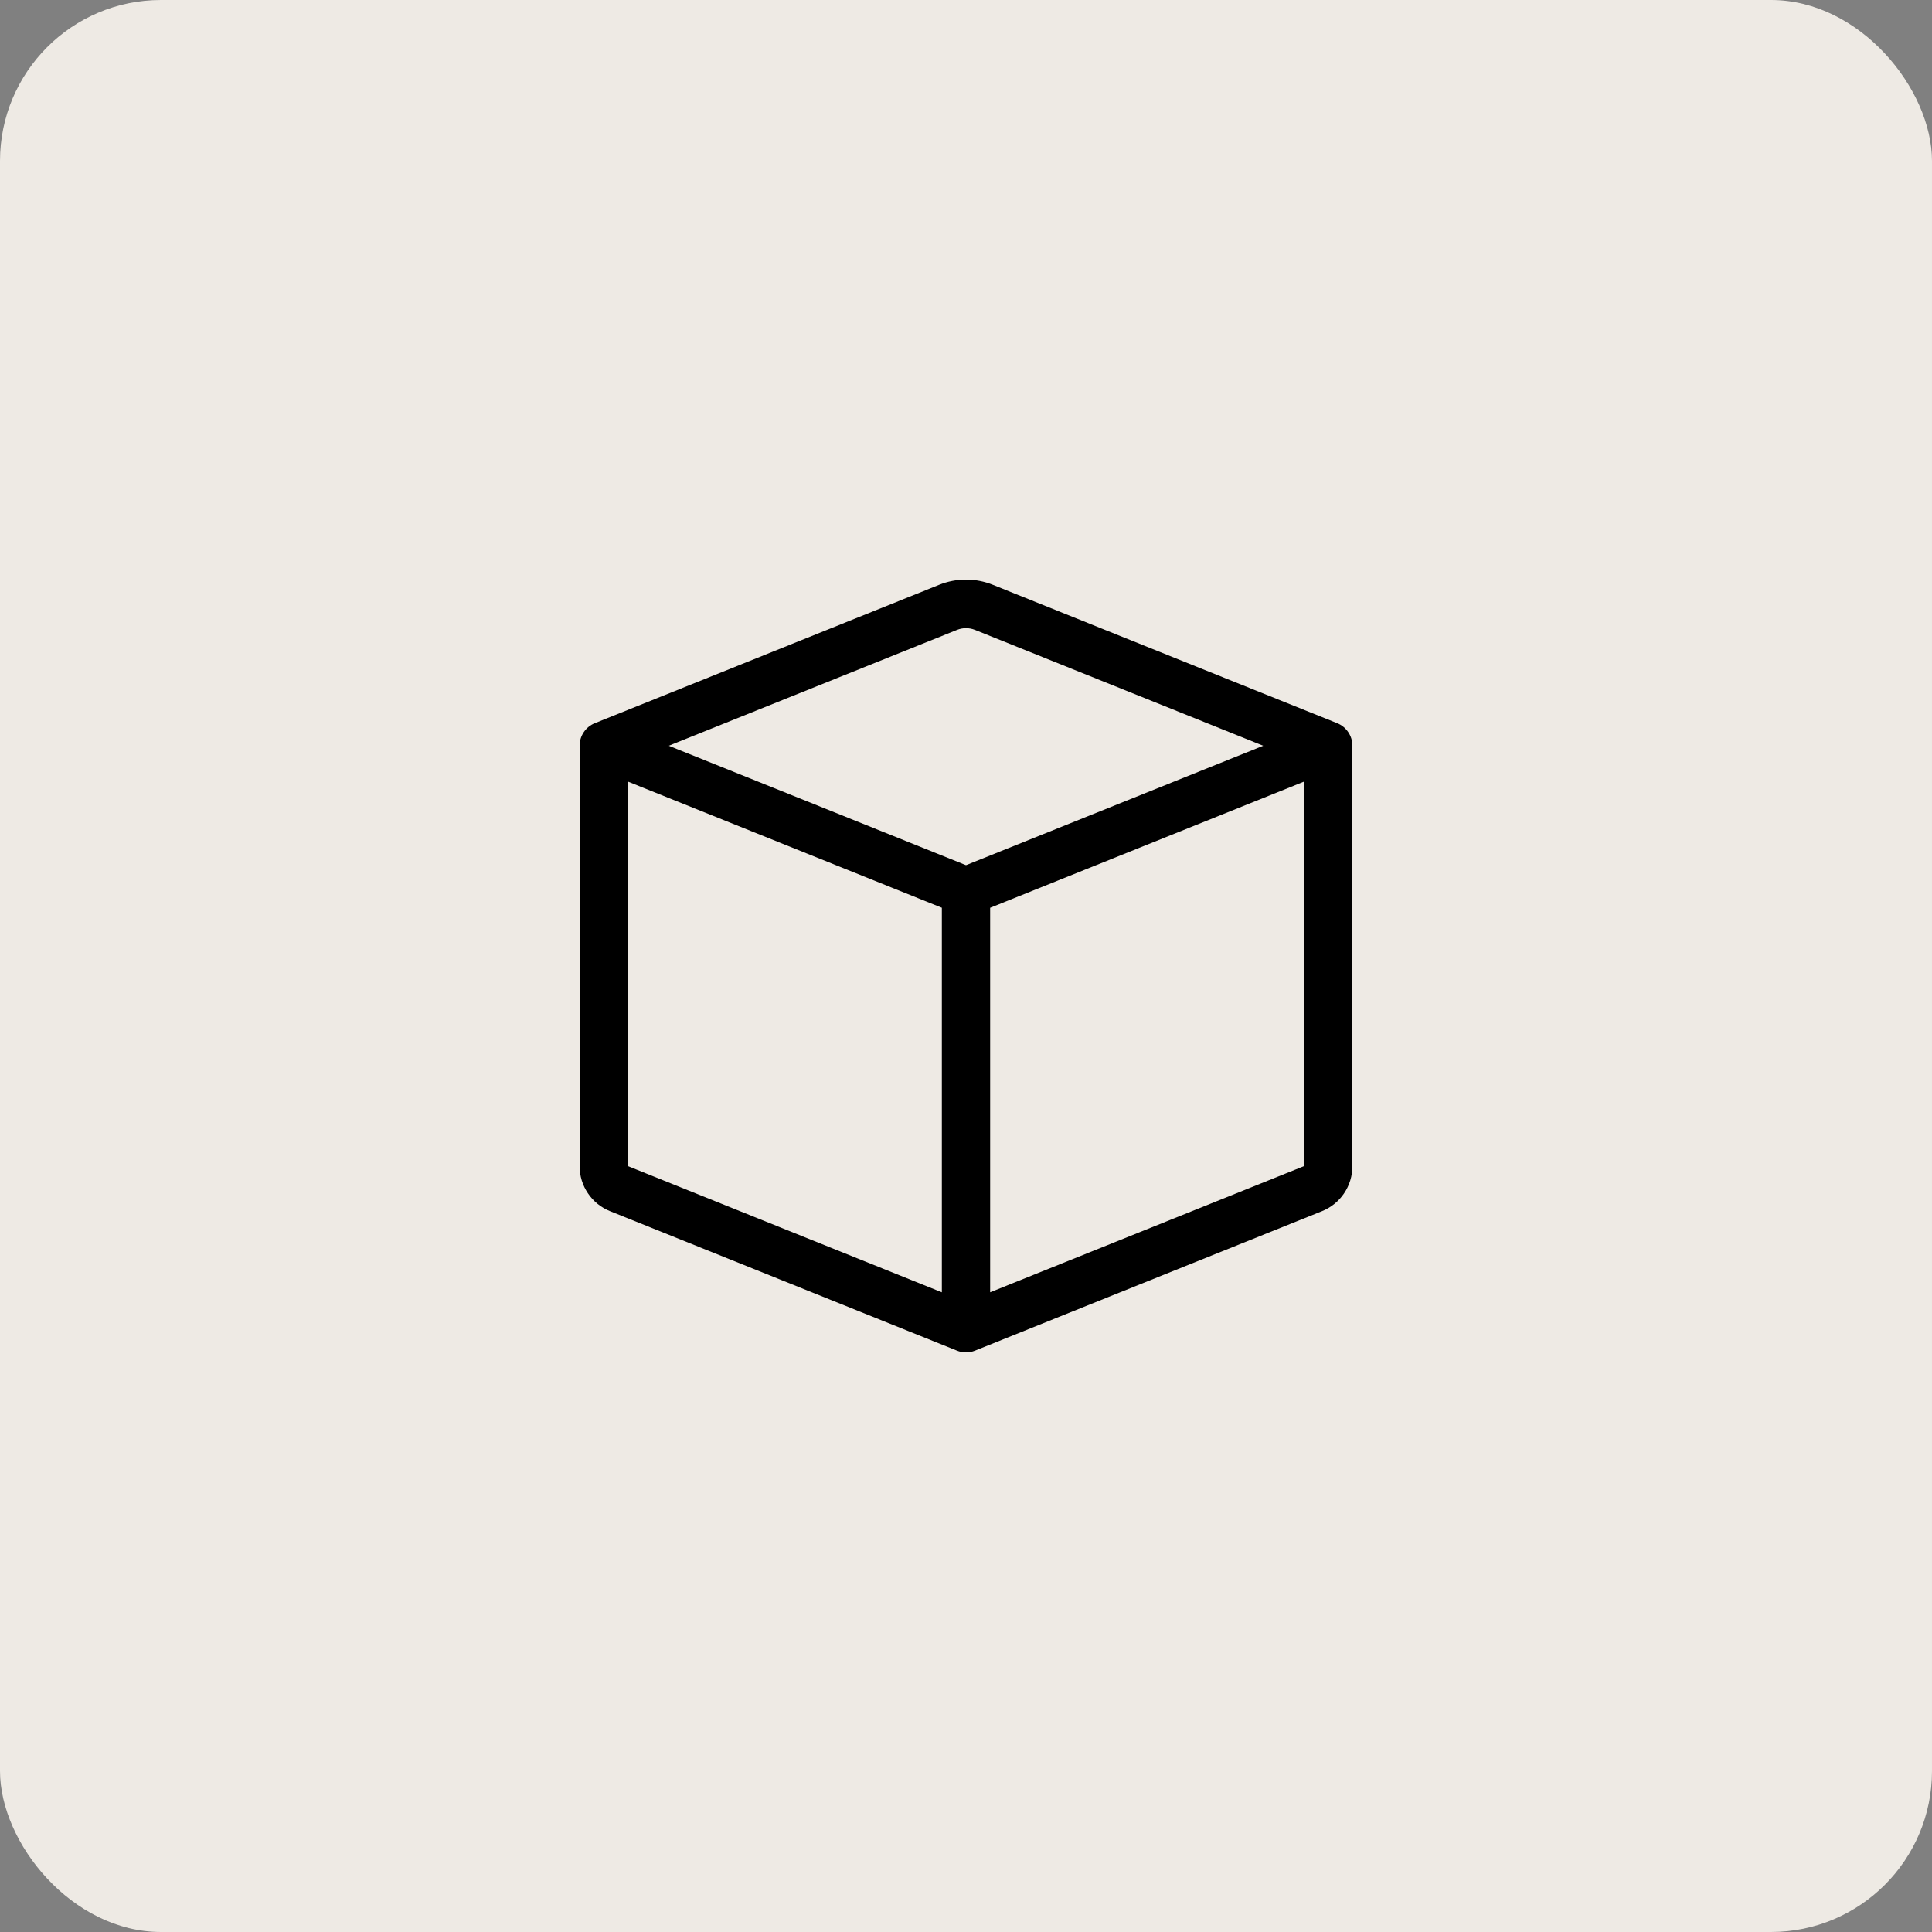
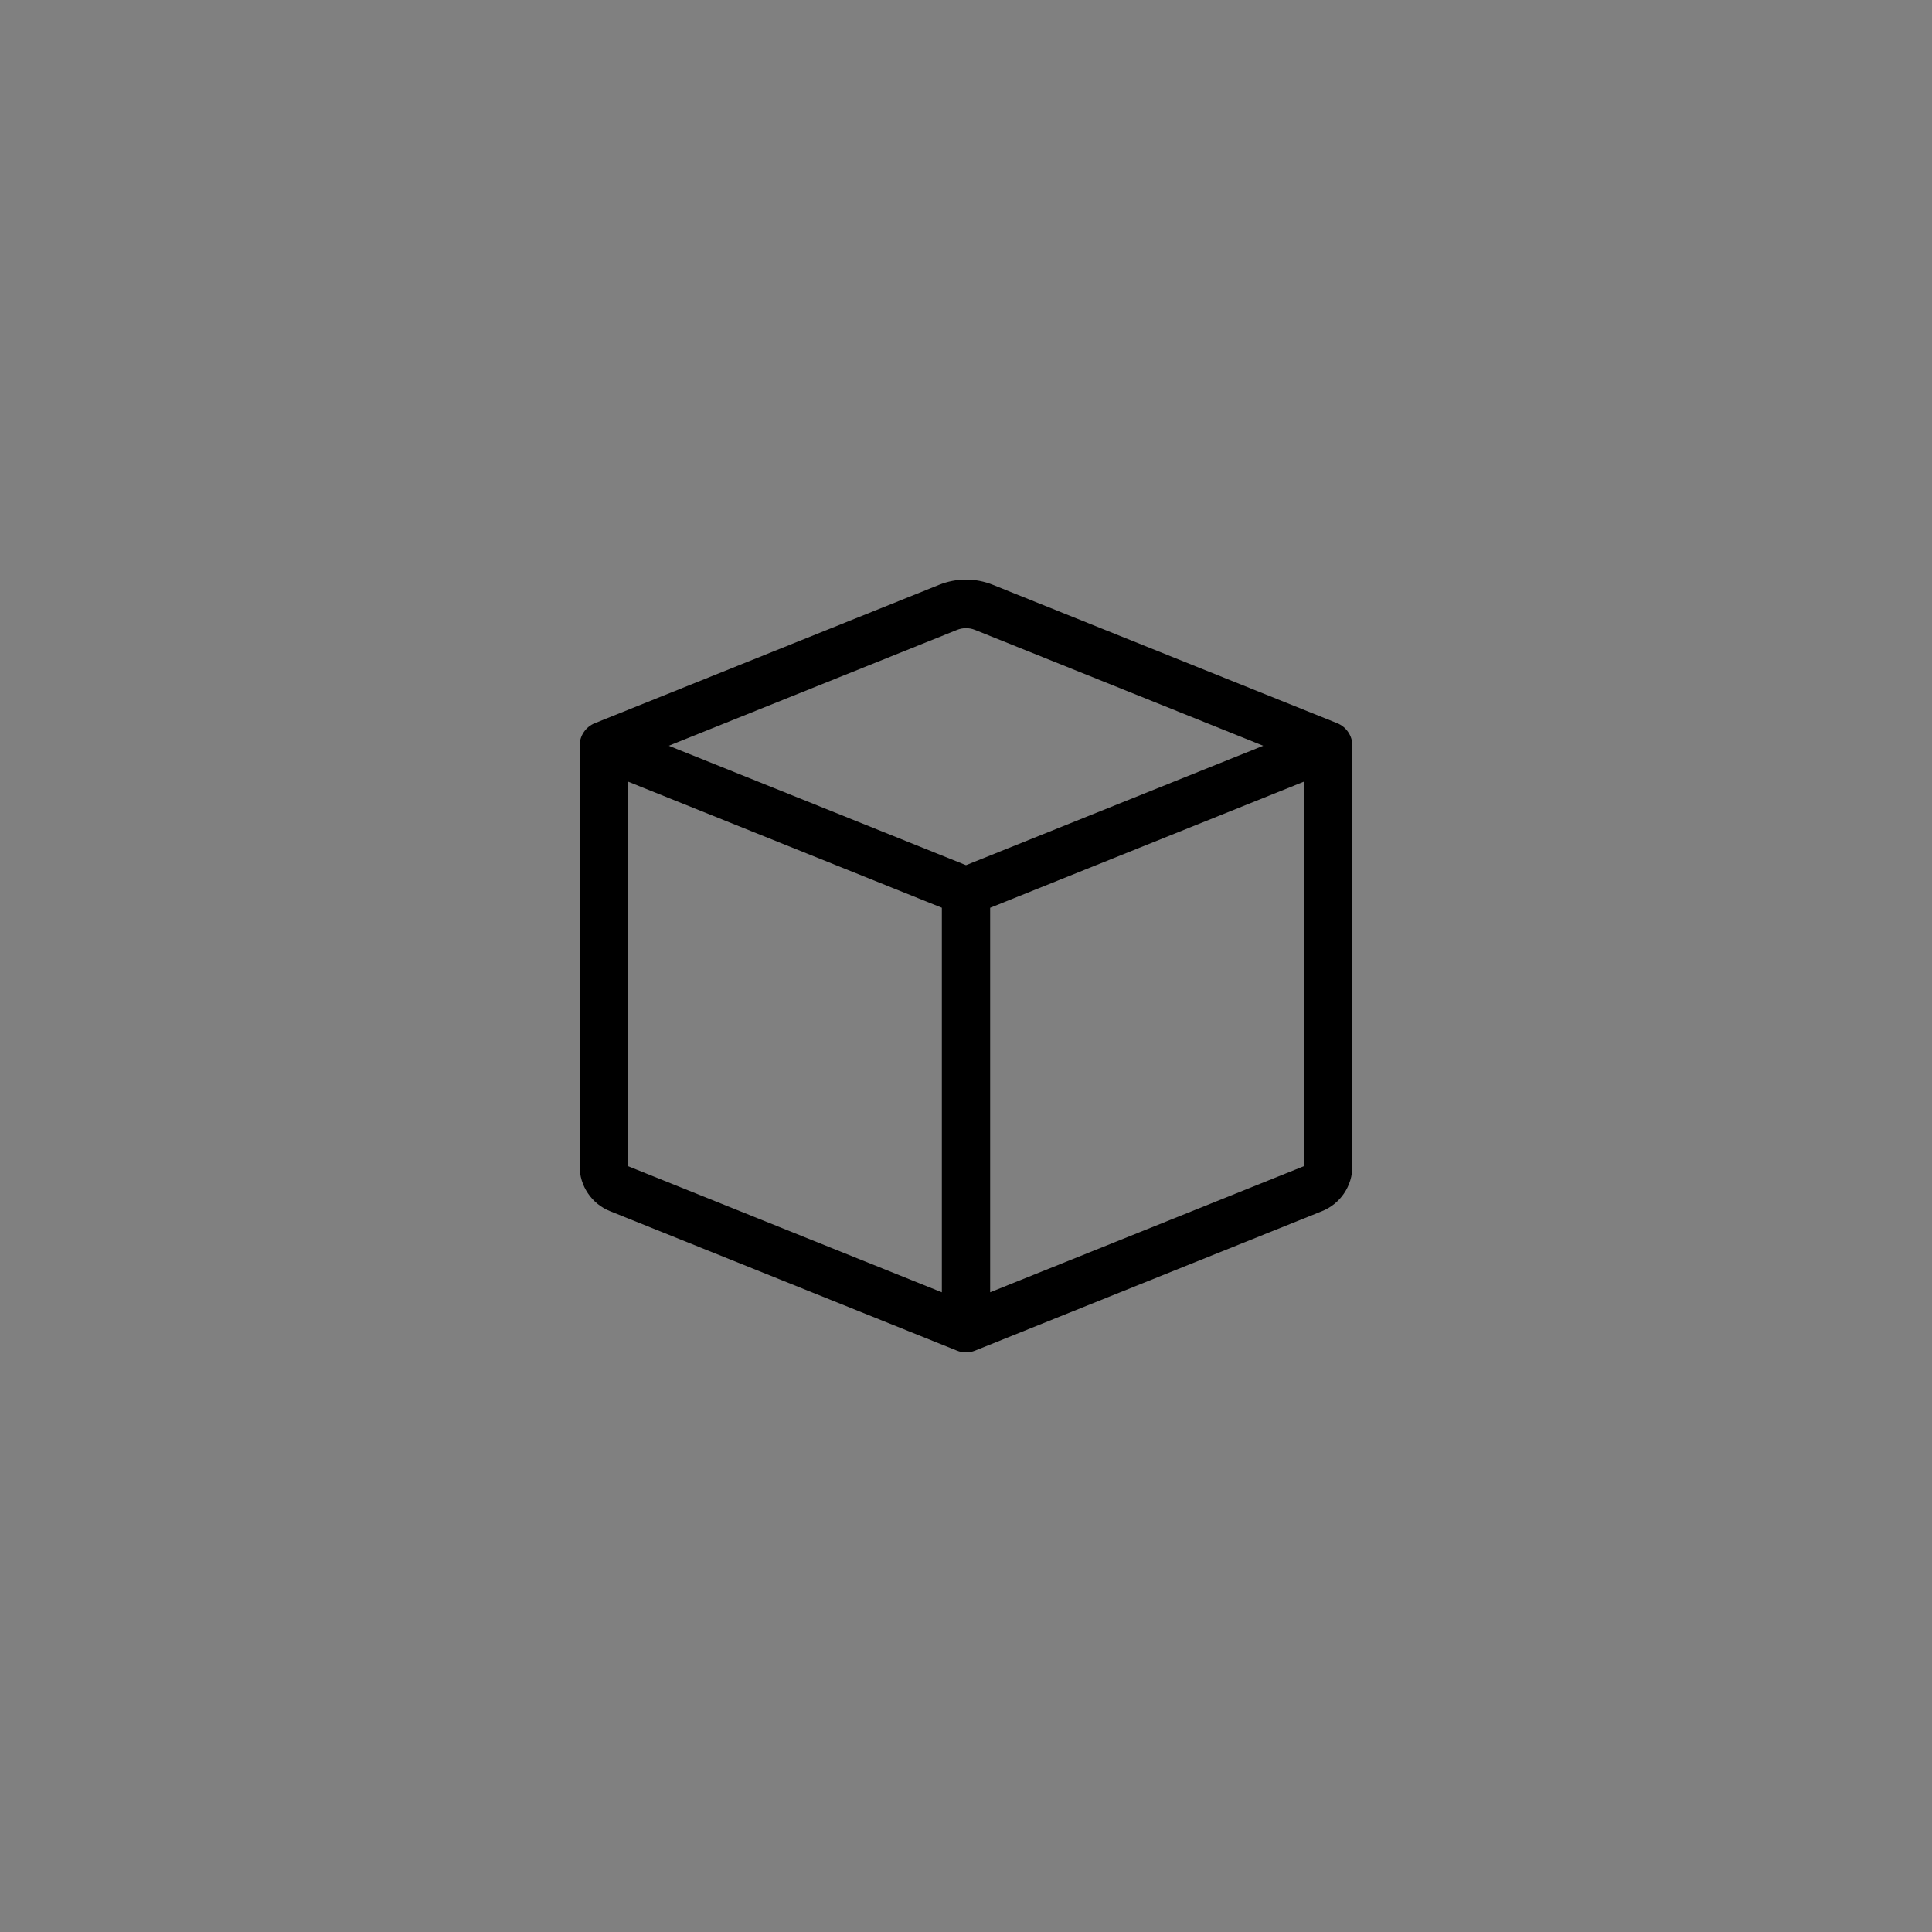
<svg xmlns="http://www.w3.org/2000/svg" width="60" height="60" viewBox="0 0 60 60" fill="none">
  <rect x="0" y="0" width="60" height="60" fill="#808080" stroke="none" />
-   <rect width="60" height="60" rx="5" fill="#EEEAE4" />
-   <path d="M30.279 19.562C30.1 19.49 29.9 19.49 29.721 19.562L20.769 23.16L30 26.869L39.231 23.16L30.279 19.562ZM40.5 24.273L30.75 28.192V40.133L40.5 36.214V24.273ZM29.25 40.134V28.191L19.5 24.273V36.215L29.25 40.134ZM29.165 18.162C29.701 17.946 30.299 17.946 30.835 18.162L41.529 22.46C41.668 22.516 41.787 22.613 41.871 22.738C41.955 22.862 42 23.009 42 23.16V36.215C42 36.517 41.91 36.811 41.742 37.06C41.574 37.309 41.335 37.502 41.056 37.614L30.279 41.946C30.1 42.018 29.9 42.018 29.721 41.946L18.945 37.614C18.666 37.503 18.427 37.31 18.259 37.06C18.09 36.811 18 36.517 18 36.215V23.16C18 23.009 18.045 22.862 18.129 22.738C18.213 22.613 18.332 22.516 18.471 22.46L29.165 18.162Z" fill="black" />
+   <path d="M30.279 19.562C30.1 19.49 29.9 19.49 29.721 19.562L20.769 23.16L30 26.869L39.231 23.16ZM40.5 24.273L30.75 28.192V40.133L40.5 36.214V24.273ZM29.25 40.134V28.191L19.5 24.273V36.215L29.25 40.134ZM29.165 18.162C29.701 17.946 30.299 17.946 30.835 18.162L41.529 22.46C41.668 22.516 41.787 22.613 41.871 22.738C41.955 22.862 42 23.009 42 23.16V36.215C42 36.517 41.91 36.811 41.742 37.06C41.574 37.309 41.335 37.502 41.056 37.614L30.279 41.946C30.1 42.018 29.9 42.018 29.721 41.946L18.945 37.614C18.666 37.503 18.427 37.31 18.259 37.06C18.09 36.811 18 36.517 18 36.215V23.16C18 23.009 18.045 22.862 18.129 22.738C18.213 22.613 18.332 22.516 18.471 22.46L29.165 18.162Z" fill="black" />
</svg>